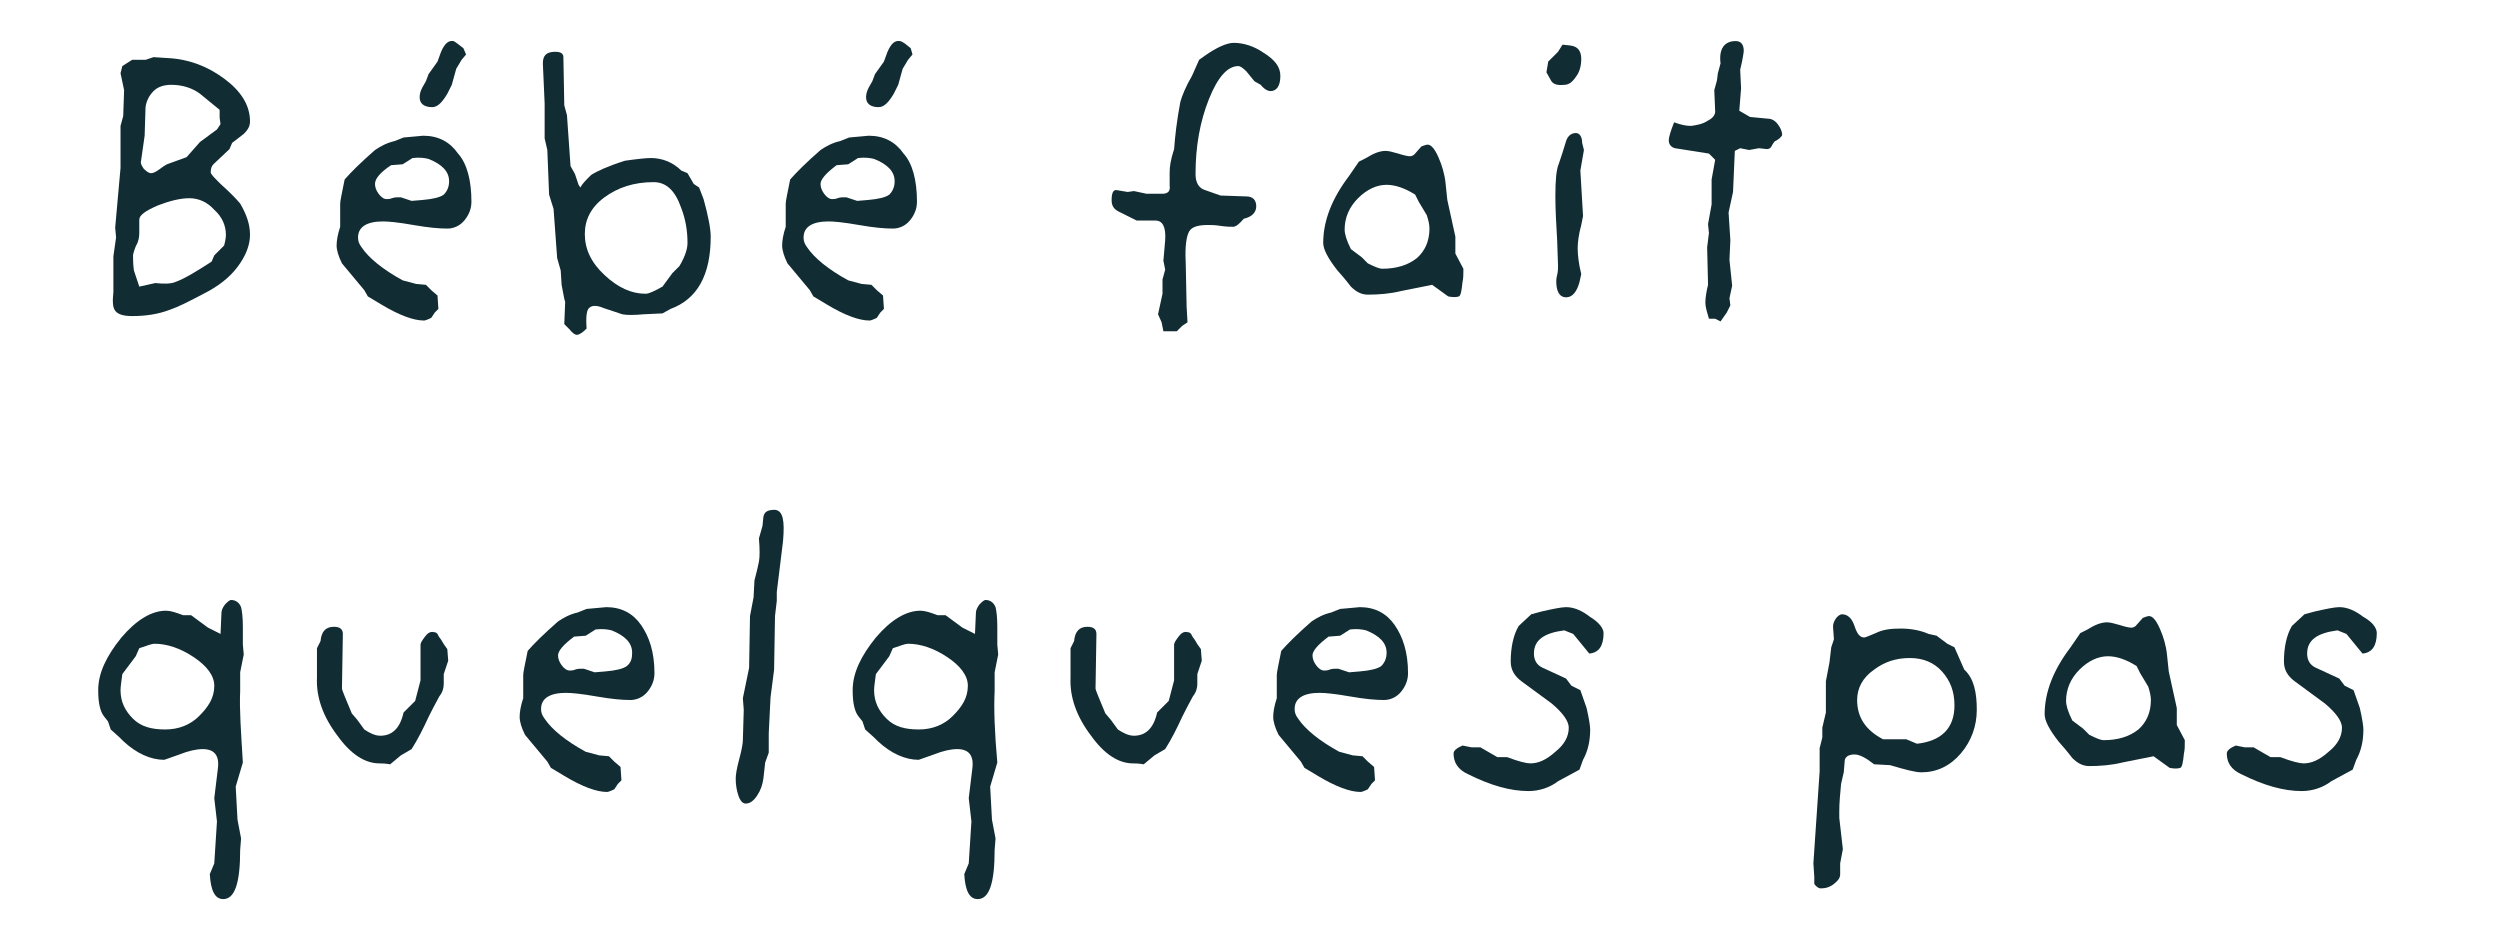
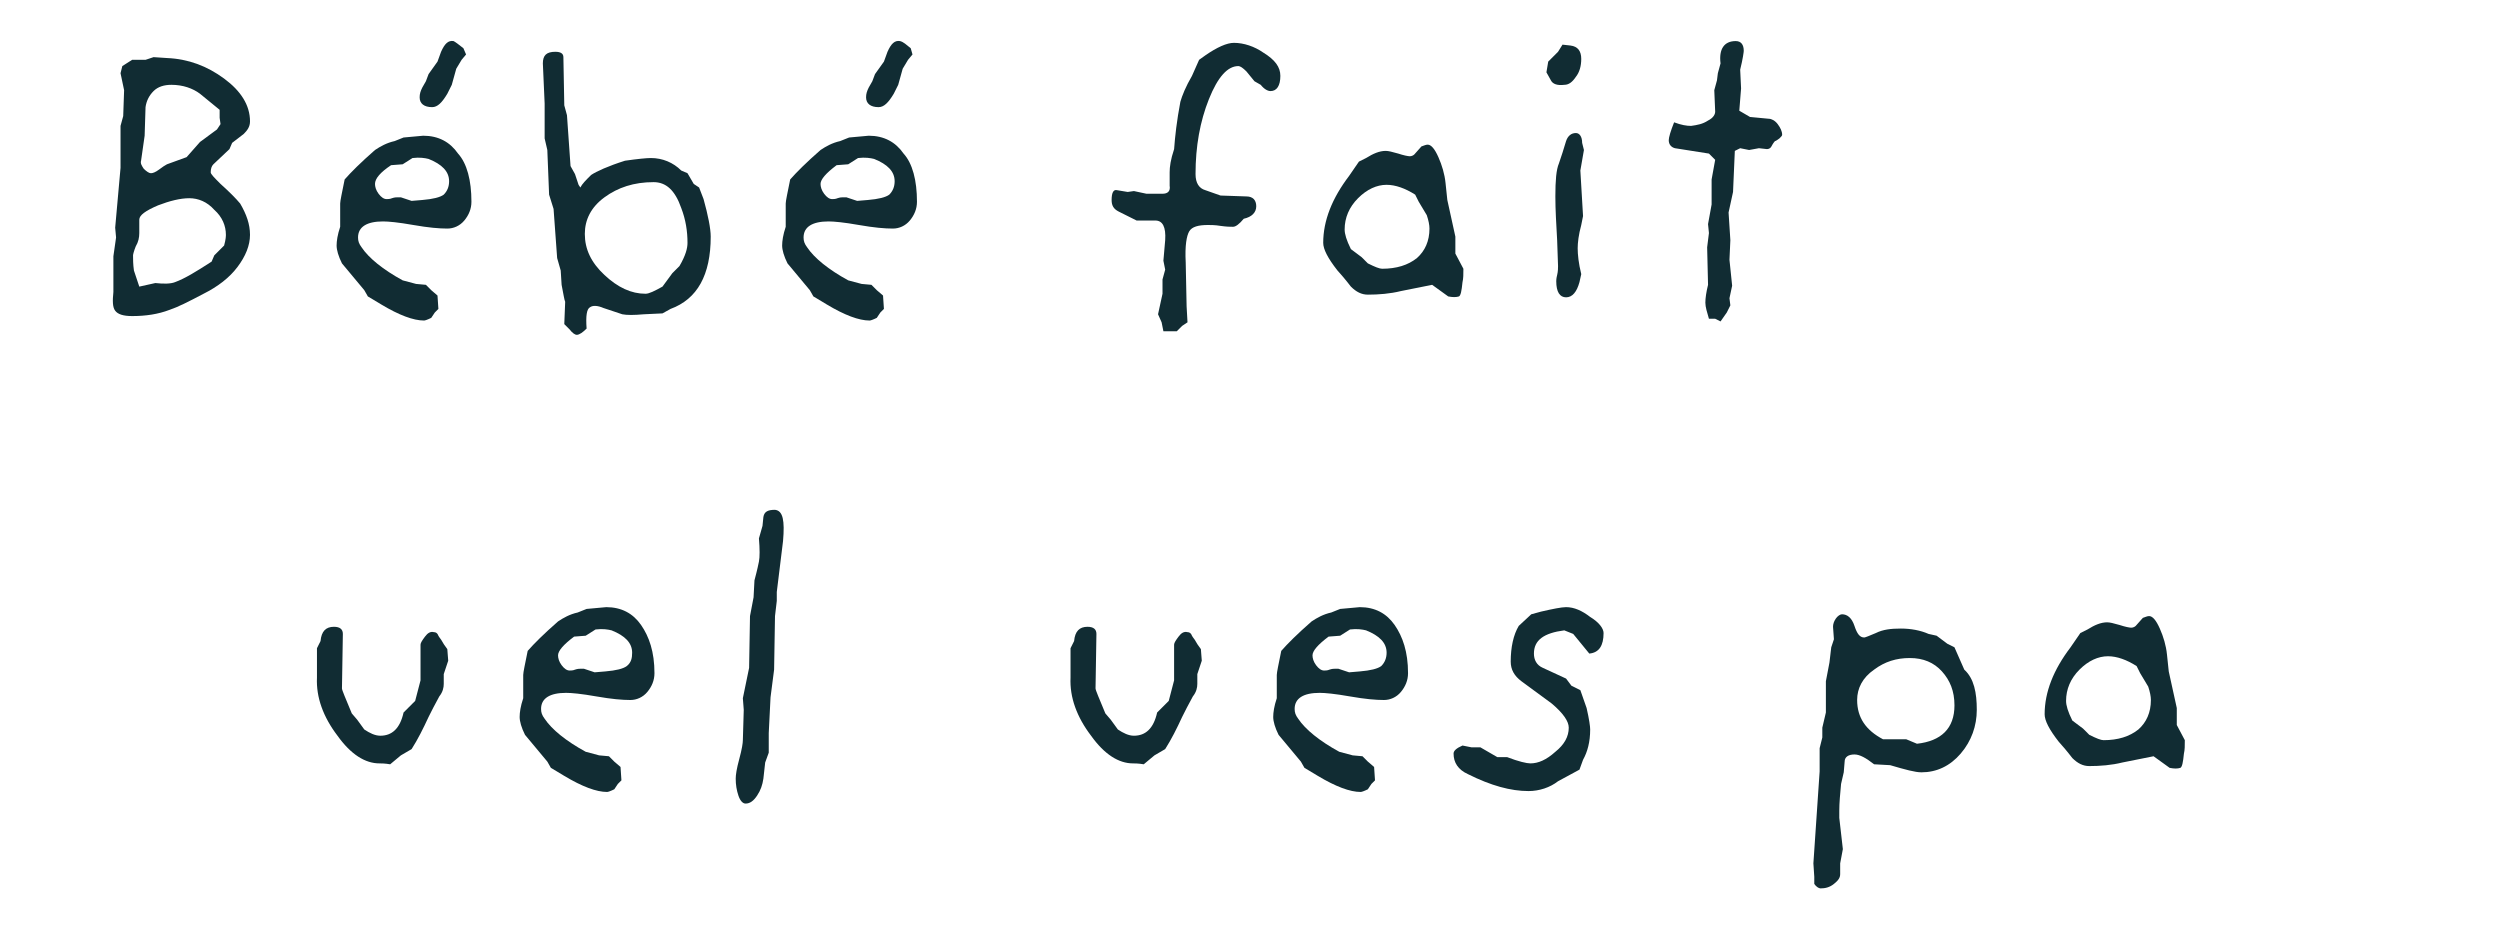
<svg xmlns="http://www.w3.org/2000/svg" version="1.1" id="Calque_1" x="0px" y="0px" viewBox="0 0 280 103.6" style="enable-background:new 0 0 280 103.6;" xml:space="preserve">
  <style type="text/css">
	.st0{fill:#112C33;}
</style>
  <g>
    <path class="st0" d="M28,26.3c0,1.2-0.5,2.4-1.4,3.6c-0.9,1.2-2.2,2.2-3.8,3c-1.7,0.9-2.9,1.5-3.8,1.8c-1.3,0.5-2.7,0.7-4.2,0.7   c-1,0-1.6-0.2-1.9-0.6c-0.3-0.4-0.3-1.1-0.2-2.1l0-4l0.3-2.1l-0.1-1.1l0.6-6.7l0-4.7l0.3-1.1l0.1-2.9l-0.4-1.9l0.2-0.8l1.1-0.7h1.5   l0.9-0.3l1.5,0.1c2.4,0.1,4.5,0.9,6.4,2.3c1.9,1.4,2.9,3,2.9,4.8c0,0.6-0.3,1-0.7,1.4L26,16l-0.3,0.7l-1.8,1.7   c-0.2,0.2-0.3,0.5-0.3,0.9c0,0.2,0.4,0.6,1.1,1.3c1,0.9,1.7,1.6,2.2,2.2C27.6,24,28,25.1,28,26.3z M25.3,26.3c0-1-0.4-2-1.3-2.8   c-0.8-0.9-1.8-1.3-2.8-1.3c-1,0-2.2,0.3-3.5,0.8c-1.4,0.6-2.1,1.1-2.1,1.6l0,1.5c0,0.5-0.1,1-0.4,1.5c-0.2,0.5-0.3,0.9-0.3,1   c0,0.4,0,1,0.1,1.7l0.6,1.8l1.8-0.4c0.9,0.1,1.7,0.1,2.2-0.1c1.1-0.4,2.4-1.2,4.1-2.3l0.3-0.7l1.1-1.1   C25.3,26.8,25.3,26.4,25.3,26.3z M24.7,13.9l-0.1-0.7v-0.9l-2.2-1.8c-0.8-0.6-1.9-1-3.2-1c-0.8,0-1.5,0.2-2,0.7   c-0.5,0.5-0.8,1.1-0.9,1.8l-0.1,3.2L15.8,18c-0.1,0.3,0.1,0.6,0.3,0.9c0.3,0.3,0.6,0.5,0.8,0.5c0.2,0,0.5-0.1,0.9-0.4   c0.4-0.3,0.7-0.5,0.9-0.6l2.2-0.8l1.5-1.7l1.9-1.4L24.7,13.9z" />
    <path class="st0" d="M52.8,22.6c0,0.8-0.3,1.5-0.8,2.1c-0.5,0.6-1.2,0.9-1.9,0.9c-0.9,0-2.1-0.1-3.8-0.4c-1.7-0.3-2.8-0.4-3.4-0.4   c-1.8,0-2.8,0.6-2.8,1.8c0,0.4,0.1,0.7,0.4,1.1c0.8,1.2,2.4,2.5,4.6,3.7l1.5,0.4l1.1,0.1l0.6,0.6l0.7,0.6l0.1,1.5L48.7,35l-0.4,0.6   c-0.4,0.2-0.7,0.3-0.8,0.3c-1.2,0-2.8-0.6-4.8-1.8l-1.5-0.9l-0.4-0.7l-2.5-3c-0.4-0.8-0.6-1.5-0.6-2c0-0.5,0.1-1.2,0.4-2.1v-2.6   c0-0.3,0.2-1.2,0.5-2.7c0.7-0.8,1.8-1.9,3.4-3.3c0.6-0.4,1.3-0.8,2.2-1l1-0.4l2.2-0.2c1.7,0,3,0.7,3.9,2   C52.3,18.3,52.8,20.2,52.8,22.6z M50.3,20.3c0-1.1-0.8-1.9-2.3-2.5c-0.4-0.1-1-0.2-1.8-0.1l-1.1,0.7l-1.3,0.1   C42.6,19.3,42,20,42,20.6c0,0.3,0.1,0.7,0.4,1.1c0.3,0.4,0.6,0.6,0.9,0.6c0.1,0,0.4,0,0.6-0.1c0.3-0.1,0.5-0.1,0.6-0.1   c0.1,0,0.2,0,0.4,0l1.2,0.4l1.2-0.1c1.2-0.1,2-0.3,2.4-0.6C50.1,21.4,50.3,20.9,50.3,20.3z M52.2,6.1l-0.5,0.6l-0.6,1l-0.5,1.8   l-0.5,1c-0.6,1-1.1,1.5-1.7,1.5c-0.9,0-1.4-0.4-1.4-1.1c0-0.4,0.1-0.7,0.3-1.1l0.4-0.7l0.3-0.8l1-1.4l0.4-1.1   c0.4-0.9,0.8-1.3,1.4-1.2C51,4.7,51.4,5,51.9,5.4L52.2,6.1z" />
    <path class="st0" d="M79.6,26.5c0,4.3-1.5,7-4.5,8.1l-0.9,0.5l-2.1,0.1c-1.1,0.1-1.9,0.1-2.4,0l-2.1-0.7c-0.7-0.3-1.2-0.3-1.5-0.1   c-0.4,0.2-0.5,1-0.4,2.4c-0.4,0.4-0.8,0.7-1.1,0.7c-0.2,0-0.5-0.2-0.8-0.6l-0.6-0.6l0.1-2.5c-0.1-0.2-0.2-0.9-0.4-1.9l-0.1-1.6   l-0.4-1.4L62,23.4l-0.5-1.6l-0.2-5l-0.3-1.3l0-3.9l-0.2-4.5c0-0.9,0.4-1.3,1.4-1.3c0.6,0,0.9,0.2,0.9,0.6l0.1,5.4l0.3,1.1l0.4,5.7   l0.5,0.9l0.4,1.2L65,21c0.2-0.4,0.6-0.8,1.2-1.4c0.6-0.4,1.9-1,3.8-1.6c1.4-0.2,2.4-0.3,2.9-0.3c1.3,0,2.5,0.5,3.4,1.4l0.7,0.3   l0.7,1.2l0.6,0.4l0.5,1.3C79.3,24.1,79.6,25.6,79.6,26.5z M77,27.2c0-1.3-0.2-2.6-0.7-3.9c-0.7-2-1.7-2.9-3.1-2.9   c-2.2,0-4,0.6-5.5,1.7c-1.5,1.1-2.2,2.5-2.2,4.1c0,1.7,0.7,3.2,2.2,4.6s3,2.1,4.6,2.1c0.4,0,1-0.3,1.9-0.8l1.1-1.5l0.8-0.8   C76.8,28.6,77,27.8,77,27.2z" />
    <path class="st0" d="M102.7,22.6c0,0.8-0.3,1.5-0.8,2.1c-0.5,0.6-1.2,0.9-1.9,0.9c-0.9,0-2.1-0.1-3.8-0.4c-1.7-0.3-2.8-0.4-3.4-0.4   c-1.8,0-2.8,0.6-2.8,1.8c0,0.4,0.1,0.7,0.4,1.1c0.8,1.2,2.4,2.5,4.6,3.7l1.5,0.4l1.1,0.1l0.6,0.6l0.7,0.6l0.1,1.5L98.6,35l-0.4,0.6   c-0.4,0.2-0.7,0.3-0.8,0.3c-1.2,0-2.8-0.6-4.8-1.8l-1.5-0.9l-0.4-0.7l-2.5-3c-0.4-0.8-0.6-1.5-0.6-2c0-0.5,0.1-1.2,0.4-2.1v-2.6   c0-0.3,0.2-1.2,0.5-2.7c0.7-0.8,1.8-1.9,3.4-3.3c0.6-0.4,1.3-0.8,2.2-1l1-0.4l2.2-0.2c1.7,0,3,0.7,3.9,2   C102.2,18.3,102.7,20.2,102.7,22.6z M100.2,20.3c0-1.1-0.8-1.9-2.3-2.5c-0.4-0.1-1-0.2-1.8-0.1l-1.1,0.7l-1.3,0.1   c-1.2,0.9-1.8,1.6-1.8,2.1c0,0.3,0.1,0.7,0.4,1.1c0.3,0.4,0.6,0.6,0.9,0.6c0.1,0,0.4,0,0.6-0.1c0.3-0.1,0.5-0.1,0.6-0.1   c0.1,0,0.2,0,0.4,0l1.2,0.4l1.2-0.1c1.2-0.1,2-0.3,2.4-0.6C100,21.4,100.2,20.9,100.2,20.3z M102.2,6.1l-0.5,0.6l-0.6,1l-0.5,1.8   l-0.5,1c-0.6,1-1.1,1.5-1.7,1.5c-0.9,0-1.4-0.4-1.4-1.1c0-0.4,0.1-0.7,0.3-1.1l0.4-0.7l0.3-0.8l1-1.4l0.4-1.1   c0.4-0.9,0.8-1.3,1.4-1.2c0.4,0.1,0.7,0.4,1.2,0.8L102.2,6.1z" />
    <path class="st0" d="M143.4,8.5c0,1.1-0.4,1.7-1.1,1.7c-0.3,0-0.7-0.2-1.1-0.7l-0.7-0.4L139.6,8c-0.4-0.4-0.7-0.6-0.9-0.6   c-1.2,0-2.3,1.2-3.3,3.7c-1,2.5-1.5,5.3-1.5,8.4c0,1,0.4,1.6,1.1,1.8l1.7,0.6l2.9,0.1c0.7,0,1.1,0.4,1.1,1.1c0,0.7-0.5,1.2-1.4,1.4   c-0.5,0.6-0.9,0.9-1.2,0.9c-0.3,0-0.7,0-1.4-0.1c-0.6-0.1-1.1-0.1-1.4-0.1c-1.1,0-1.8,0.2-2.1,0.7c-0.3,0.5-0.5,1.6-0.4,3.5   l0.1,4.9l0.1,1.8l-0.6,0.4l-0.6,0.6h-0.8h-0.7l-0.2-1l-0.4-0.9l0.5-2.3v-1.6l0.3-1.1l-0.2-1l0.2-2.3c0.1-1.5-0.3-2.2-1.1-2.2h-2.1   l-2-1c-0.6-0.3-0.8-0.7-0.8-1.3c0-0.8,0.2-1.2,0.6-1.1l1.2,0.2l0.7-0.1l1.4,0.3l1.8,0c0.6,0,0.9-0.3,0.8-0.9l0-1.5   c0-0.6,0.1-1.4,0.5-2.6c0.1-1.4,0.3-3.2,0.7-5.3c0.2-0.7,0.6-1.7,1.3-2.9l0.8-1.8l0.7-0.5c1.3-0.9,2.4-1.4,3.2-1.4   c1.1,0,2.3,0.4,3.3,1.1C142.8,6.7,143.4,7.5,143.4,8.5z" />
    <path class="st0" d="M163.9,30.1c0,0.6,0,1.1-0.1,1.5c-0.1,1-0.2,1.5-0.4,1.6c-0.3,0.1-0.7,0.1-1.2,0l-1.8-1.3l-3.5,0.7   c-1.2,0.3-2.5,0.4-3.7,0.4c-0.7,0-1.3-0.3-1.9-0.9c-0.1-0.1-0.5-0.7-1.5-1.8c-1.1-1.4-1.6-2.4-1.6-3.1c0-2.5,1-5,2.9-7.5l1.1-1.6   l0.8-0.4c0.8-0.5,1.5-0.8,2.2-0.8c0.3,0,0.7,0.1,1.4,0.3c0.6,0.2,1.1,0.3,1.3,0.3c0.2,0,0.4-0.1,0.5-0.2l0.8-0.9   c0.3-0.1,0.5-0.2,0.7-0.2c0.4,0,0.8,0.5,1.2,1.4c0.4,0.9,0.7,1.9,0.8,2.9l0.2,1.9l0.9,4.1v1.9L163.9,30.1z M160.1,25.6   c0-0.4-0.1-0.9-0.3-1.5l-0.9-1.5l-0.4-0.8c-1.1-0.7-2.2-1.1-3.2-1.1c-1.1,0-2.2,0.5-3.2,1.5c-1,1-1.5,2.2-1.5,3.5   c0,0.5,0.2,1.2,0.7,2.2l1.2,0.9l0.7,0.7c0.8,0.4,1.3,0.6,1.6,0.6c1.6,0,2.9-0.4,3.9-1.2C159.6,28.1,160.1,27,160.1,25.6z" />
    <path class="st0" d="M177.1,6.6c0,0.8-0.2,1.5-0.6,2c-0.4,0.6-0.8,0.9-1.3,0.9c-0.8,0.1-1.3-0.1-1.5-0.5l-0.5-0.9l0.2-1.2l1.1-1.1   L175,5l0.9,0.1C176.7,5.2,177.1,5.7,177.1,6.6z M177.4,16.8l-0.4,2.3l0.3,5.1l-0.2,1c-0.3,1.1-0.4,2-0.4,2.6c0,0.7,0.1,1.7,0.4,2.9   l-0.2,0.9c-0.3,1.1-0.8,1.7-1.5,1.7c-0.7,0-1.1-0.6-1.1-1.8c0-0.1,0-0.3,0.1-0.7c0.1-0.4,0.1-0.8,0.1-1l-0.1-2.9   c-0.1-1.8-0.2-3.4-0.2-4.9c0-1.8,0.1-3,0.4-3.7l0.4-1.2l0.4-1.3c0.2-0.6,0.6-0.9,1.1-0.9c0.4,0,0.7,0.4,0.7,1.1L177.4,16.8z" />
    <path class="st0" d="M199.6,15.1c0,0.1-0.1,0.2-0.3,0.4c-0.3,0.2-0.4,0.3-0.5,0.3c0,0-0.2,0.2-0.4,0.6c-0.1,0.2-0.3,0.3-0.5,0.3   l-0.9-0.1l-1.1,0.2l-1-0.2l-0.6,0.3l-0.2,4.6l-0.5,2.3l0.2,3.1l-0.1,2.2l0.3,2.9l-0.3,1.4l0.1,0.8l-0.4,0.8l-0.7,1l-0.6-0.3h-0.7   c-0.2-0.7-0.4-1.3-0.4-1.8c0-0.5,0.1-1.2,0.3-2l-0.1-4.2l0.2-1.6l-0.1-1l0.4-2.2l0-2.8l0.4-2.2l-0.7-0.7l-3.8-0.6   c-0.4-0.1-0.7-0.4-0.7-0.9c0-0.3,0.2-1,0.6-2c0.8,0.3,1.4,0.4,1.9,0.4c0.7-0.1,1.3-0.2,1.9-0.6c0.6-0.3,0.8-0.7,0.8-1l-0.1-2.4   l0.3-1.1l0.1-0.8l0.3-1.1c-0.2-1.6,0.4-2.5,1.7-2.5c0.6,0,0.9,0.4,0.9,1.1c0,0.1-0.1,0.9-0.4,2.1l0.1,2.1l-0.2,2.5l1.2,0.7l2.1,0.2   c0.3,0,0.7,0.2,1,0.6C199.4,14.3,199.6,14.7,199.6,15.1z" />
-     <path class="st0" d="M27.2,85.4l-0.8,2.7l0.2,3.7l0.4,2.1l-0.1,1.3c0,3.7-0.6,5.5-1.9,5.5c-0.9,0-1.4-0.9-1.5-2.8l0.5-1.2l0.3-4.7   L24,89.4l0.4-3.3c0.2-1.5-0.4-2.2-1.7-2.2c-0.7,0-1.6,0.2-2.6,0.6c-1.1,0.4-1.7,0.6-1.7,0.6c-1.5,0-3.1-0.7-4.6-2.1l-0.4-0.4   l-1-0.9l-0.3-0.9l-0.4-0.5c-0.5-0.6-0.7-1.6-0.7-3c0-1.9,0.9-3.8,2.6-5.9c1.7-2,3.4-3,5-3c0.5,0,1.1,0.2,1.9,0.5h0.9l1.9,1.4   l1.4,0.7l0.1-2.3c0-0.3,0.1-0.6,0.4-1c0.3-0.3,0.5-0.5,0.7-0.5c0.5,0,0.9,0.3,1.1,0.8c0.1,0.4,0.2,1.1,0.2,2.2c0,0.4,0,1.1,0,2   l0.1,1.1l-0.4,2c0,0.9,0,1.6,0,2.1C26.8,79.4,27,82.1,27.2,85.4z M24,76.8c0-1.1-0.8-2.2-2.3-3.2c-1.5-1-3-1.5-4.4-1.5   c-0.3,0-0.8,0.2-1.7,0.5l-0.4,0.9l-1.5,2c-0.1,0.8-0.2,1.4-0.2,1.8c0,1.3,0.5,2.3,1.4,3.2s2.1,1.2,3.6,1.2c1.5,0,2.8-0.5,3.8-1.5   S24,78.2,24,76.8z" />
    <path class="st0" d="M50.2,74l-0.5,1.5l0,1.1c0,0.4-0.1,0.9-0.5,1.4c-0.5,0.9-0.9,1.7-1.2,2.3c-0.6,1.3-1.2,2.5-1.9,3.6l-1.2,0.7   l-1.2,1c-0.6-0.1-1-0.1-1.2-0.1c-1.6,0-3.2-1-4.7-3.1c-1.6-2.1-2.4-4.3-2.3-6.5l0-2l0-1.3l0.4-0.8c0.1-1.1,0.6-1.6,1.5-1.6   c0.7,0,1,0.3,1,0.8l-0.1,6.1c0,0.2,0.4,1.1,1.1,2.8l0.6,0.7l0.8,1.1c0.6,0.4,1.2,0.7,1.8,0.7c1.3,0,2.2-0.8,2.6-2.6l1.3-1.3   l0.6-2.3l0-4c0-0.2,0.2-0.5,0.5-0.9c0.3-0.4,0.6-0.6,1-0.5c0.2,0,0.4,0.1,0.5,0.4c0.1,0.2,0.3,0.4,0.4,0.6s0.3,0.5,0.6,0.9L50.2,74   z" />
    <path class="st0" d="M73.3,75.4c0,0.8-0.3,1.5-0.8,2.1c-0.5,0.6-1.2,0.9-1.9,0.9c-0.9,0-2.1-0.1-3.8-0.4s-2.8-0.4-3.4-0.4   c-1.8,0-2.8,0.6-2.8,1.8c0,0.4,0.1,0.7,0.4,1.1c0.8,1.2,2.4,2.5,4.6,3.7l1.5,0.4l1.1,0.1l0.6,0.6l0.7,0.6l0.1,1.5l-0.4,0.4   l-0.4,0.6c-0.4,0.2-0.7,0.3-0.8,0.3c-1.2,0-2.8-0.6-4.8-1.8l-1.5-0.9l-0.4-0.7l-2.5-3c-0.4-0.8-0.6-1.5-0.6-2   c0-0.5,0.1-1.2,0.4-2.1v-2.6c0-0.3,0.2-1.2,0.5-2.7c0.7-0.8,1.8-1.9,3.4-3.3c0.6-0.4,1.3-0.8,2.2-1l1-0.4l2.2-0.2   c1.7,0,3,0.7,3.9,2S73.3,73,73.3,75.4z M70.8,73.1c0-1.1-0.8-1.9-2.3-2.5c-0.4-0.1-1-0.2-1.8-0.1l-1.1,0.7l-1.3,0.1   c-1.2,0.9-1.8,1.6-1.8,2.1c0,0.3,0.1,0.7,0.4,1.1c0.3,0.4,0.6,0.6,0.9,0.6c0.1,0,0.4,0,0.6-0.1c0.3-0.1,0.5-0.1,0.6-0.1   c0.1,0,0.2,0,0.4,0l1.2,0.4l1.2-0.1c1.2-0.1,2-0.3,2.4-0.6C70.7,74.2,70.8,73.7,70.8,73.1z" />
    <path class="st0" d="M87.7,60.6L87,66.3v1L86.8,69l-0.1,6l-0.4,3.1l-0.2,4l0,2.2l-0.4,1.1l-0.2,1.8c-0.1,0.7-0.3,1.3-0.7,1.9   c-0.4,0.6-0.8,0.9-1.3,0.9c-0.3,0-0.6-0.3-0.8-0.9c-0.2-0.6-0.3-1.2-0.3-1.9c0-0.4,0.1-1.1,0.4-2.2c0.3-1.1,0.4-1.8,0.4-2.1   l0.1-3.4l-0.1-1.3l0.7-3.4l0.1-5.8l0.4-2.1l0.1-1.9c0.1-0.4,0.3-1.1,0.5-2.1c0.1-0.5,0.1-1.4,0-2.6l0.4-1.4l0.1-1   c0.1-0.6,0.5-0.8,1.3-0.8C87.7,57.2,87.9,58.3,87.7,60.6z" />
-     <path class="st0" d="M111.7,85.4l-0.8,2.7l0.2,3.7l0.4,2.1l-0.1,1.3c0,3.7-0.6,5.5-1.9,5.5c-0.9,0-1.4-0.9-1.5-2.8l0.5-1.2l0.3-4.7   l-0.3-2.6l0.4-3.3c0.2-1.5-0.4-2.2-1.7-2.2c-0.7,0-1.6,0.2-2.6,0.6c-1.1,0.4-1.7,0.6-1.7,0.6c-1.5,0-3.1-0.7-4.6-2.1l-0.4-0.4   l-1-0.9l-0.3-0.9l-0.4-0.5c-0.5-0.6-0.7-1.6-0.7-3c0-1.9,0.9-3.8,2.6-5.9c1.7-2,3.4-3,5-3c0.5,0,1.1,0.2,1.9,0.5h0.9l1.9,1.4   l1.4,0.7l0.1-2.3c0-0.3,0.1-0.6,0.4-1c0.3-0.3,0.5-0.5,0.7-0.5c0.5,0,0.9,0.3,1.1,0.8c0.1,0.4,0.2,1.1,0.2,2.2c0,0.4,0,1.1,0,2   l0.1,1.1l-0.4,2c0,0.9,0,1.6,0,2.1C111.3,79.4,111.4,82.1,111.7,85.4z M108.4,76.8c0-1.1-0.8-2.2-2.3-3.2c-1.5-1-3-1.5-4.4-1.5   c-0.3,0-0.8,0.2-1.7,0.5l-0.4,0.9l-1.5,2c-0.1,0.8-0.2,1.4-0.2,1.8c0,1.3,0.5,2.3,1.4,3.2s2.1,1.2,3.6,1.2c1.5,0,2.8-0.5,3.8-1.5   S108.4,78.2,108.4,76.8z" />
    <path class="st0" d="M134.6,74l-0.5,1.5l0,1.1c0,0.4-0.1,0.9-0.5,1.4c-0.5,0.9-0.9,1.7-1.2,2.3c-0.6,1.3-1.2,2.5-1.9,3.6l-1.2,0.7   l-1.2,1c-0.6-0.1-1-0.1-1.2-0.1c-1.6,0-3.2-1-4.7-3.1c-1.6-2.1-2.4-4.3-2.3-6.5l0-2l0-1.3l0.4-0.8c0.1-1.1,0.6-1.6,1.5-1.6   c0.7,0,1,0.3,1,0.8l-0.1,6.1c0,0.2,0.4,1.1,1.1,2.8l0.6,0.7l0.8,1.1c0.6,0.4,1.2,0.7,1.8,0.7c1.3,0,2.2-0.8,2.6-2.6l1.3-1.3   l0.6-2.3l0-4c0-0.2,0.2-0.5,0.5-0.9c0.3-0.4,0.6-0.6,1-0.5c0.2,0,0.4,0.1,0.5,0.4c0.1,0.2,0.3,0.4,0.4,0.6s0.3,0.5,0.6,0.9   L134.6,74z" />
    <path class="st0" d="M157.7,75.4c0,0.8-0.3,1.5-0.8,2.1c-0.5,0.6-1.2,0.9-1.9,0.9c-0.9,0-2.1-0.1-3.8-0.4s-2.8-0.4-3.4-0.4   c-1.8,0-2.8,0.6-2.8,1.8c0,0.4,0.1,0.7,0.4,1.1c0.8,1.2,2.4,2.5,4.6,3.7l1.5,0.4l1.1,0.1l0.6,0.6l0.7,0.6l0.1,1.5l-0.4,0.4   l-0.4,0.6c-0.4,0.2-0.7,0.3-0.8,0.3c-1.2,0-2.8-0.6-4.8-1.8l-1.5-0.9l-0.4-0.7l-2.5-3c-0.4-0.8-0.6-1.5-0.6-2   c0-0.5,0.1-1.2,0.4-2.1v-2.6c0-0.3,0.2-1.2,0.5-2.7c0.7-0.8,1.8-1.9,3.4-3.3c0.6-0.4,1.3-0.8,2.2-1l1-0.4l2.2-0.2   c1.7,0,3,0.7,3.9,2S157.7,73,157.7,75.4z M155.3,73.1c0-1.1-0.8-1.9-2.3-2.5c-0.4-0.1-1-0.2-1.8-0.1l-1.1,0.7l-1.3,0.1   c-1.2,0.9-1.8,1.6-1.8,2.1c0,0.3,0.1,0.7,0.4,1.1c0.3,0.4,0.6,0.6,0.9,0.6c0.1,0,0.4,0,0.6-0.1c0.3-0.1,0.5-0.1,0.6-0.1   c0.1,0,0.2,0,0.4,0l1.2,0.4l1.2-0.1c1.2-0.1,2-0.3,2.4-0.6C155.1,74.2,155.3,73.7,155.3,73.1z" />
    <path class="st0" d="M179.6,70.9c0,1.4-0.5,2.2-1.6,2.3l-1.8-2.2l-1-0.4c-2.3,0.3-3.4,1.1-3.4,2.6c0,0.7,0.3,1.3,1,1.6l2.6,1.2   l0.6,0.8l1,0.5l0.7,2c0.3,1.3,0.4,2.1,0.4,2.4c0,1.4-0.3,2.5-0.8,3.4l-0.4,1.1l-2.4,1.3c-0.9,0.7-2.1,1.1-3.3,1.1   c-2,0-4.2-0.6-6.8-1.9c-1.1-0.5-1.6-1.3-1.6-2.3c0-0.3,0.3-0.6,1-0.9l1,0.2h1l1.9,1.1l1.1,0c1.3,0.5,2.2,0.7,2.6,0.7   c0.9,0,1.8-0.4,2.8-1.3c1-0.8,1.5-1.7,1.5-2.7c0-0.7-0.6-1.6-1.9-2.7c-1.1-0.8-2.3-1.7-3.4-2.5c-0.8-0.6-1.2-1.3-1.2-2.2   c0-1.6,0.3-3,0.9-4l1.4-1.3l1.1-0.3c1.3-0.3,2.3-0.5,2.8-0.5c0.9,0,1.8,0.4,2.7,1.1C179.1,69.7,179.6,70.4,179.6,70.9z" />
    <path class="st0" d="M221.4,79.5c0,1.8-0.6,3.5-1.8,4.9c-1.2,1.4-2.7,2.1-4.4,2.1c-0.7,0-1.8-0.3-3.5-0.8l-1.8-0.1   c-0.9-0.7-1.6-1.1-2.2-1.1c-0.7,0-1.1,0.3-1.1,0.8l-0.1,1.2l-0.3,1.3c-0.1,1.1-0.2,2.1-0.2,3v0.8l0.4,3.5l-0.3,1.6l0,1.2   c0,0.4-0.2,0.7-0.7,1.1c-0.5,0.4-1,0.5-1.5,0.5c-0.2,0-0.5-0.2-0.7-0.5l0-0.8l-0.1-1.5l0.7-10.3v-2.6l0.3-1.2v-1.1l0.4-1.7v-3.5   l0.4-2.1l0.2-1.7l0.3-0.9l-0.1-1.4c0-0.3,0.1-0.6,0.3-0.9c0.2-0.3,0.5-0.5,0.7-0.5c0.6,0,1.1,0.4,1.4,1.3c0.3,0.9,0.6,1.3,1.1,1.3   c0.1,0,0.6-0.2,1.3-0.5c0.8-0.4,1.7-0.5,2.8-0.5c1.1,0,2.2,0.2,3.1,0.6l0.9,0.2l1.2,0.9l0.8,0.4l1.1,2.5   C221.1,76,221.4,77.6,221.4,79.5z M218.9,79c0-1.6-0.5-2.8-1.4-3.8c-0.9-1-2.1-1.5-3.6-1.5c-1.5,0-2.8,0.4-4,1.3   c-1.3,0.9-1.9,2.1-1.9,3.4c0,2,1,3.4,2.9,4.4h2.6l1.2,0.5C217.4,83,218.9,81.6,218.9,79z" />
    <path class="st0" d="M244.7,82.9c0,0.6,0,1.1-0.1,1.5c-0.1,1-0.2,1.5-0.4,1.6c-0.3,0.1-0.7,0.1-1.2,0l-1.8-1.3l-3.5,0.7   c-1.2,0.3-2.5,0.4-3.7,0.4c-0.7,0-1.3-0.3-1.9-0.9c-0.1-0.1-0.5-0.7-1.5-1.8c-1.1-1.4-1.6-2.4-1.6-3.1c0-2.5,1-5,2.9-7.5l1.1-1.6   l0.8-0.4c0.8-0.5,1.5-0.8,2.2-0.8c0.3,0,0.7,0.1,1.4,0.3c0.6,0.2,1.1,0.3,1.3,0.3c0.2,0,0.4-0.1,0.5-0.2l0.8-0.9   c0.3-0.1,0.5-0.2,0.7-0.2c0.4,0,0.8,0.5,1.2,1.4c0.4,0.9,0.7,1.9,0.8,2.9l0.2,1.9l0.9,4.1v1.9L244.7,82.9z M240.9,78.4   c0-0.4-0.1-0.9-0.3-1.5l-0.9-1.5l-0.4-0.8c-1.1-0.7-2.2-1.1-3.2-1.1c-1.1,0-2.2,0.5-3.2,1.5c-1,1-1.5,2.2-1.5,3.5   c0,0.5,0.2,1.2,0.7,2.2l1.2,0.9l0.7,0.7c0.8,0.4,1.3,0.6,1.6,0.6c1.6,0,2.9-0.4,3.9-1.2C240.4,80.9,240.9,79.8,240.9,78.4z" />
-     <path class="st0" d="M266.2,70.9c0,1.4-0.5,2.2-1.6,2.3l-1.8-2.2l-1-0.4c-2.3,0.3-3.4,1.1-3.4,2.6c0,0.7,0.3,1.3,1,1.6l2.6,1.2   l0.6,0.8l1,0.5l0.7,2c0.3,1.3,0.4,2.1,0.4,2.4c0,1.4-0.3,2.5-0.8,3.4l-0.4,1.1l-2.4,1.3c-0.9,0.7-2.1,1.1-3.3,1.1   c-2,0-4.2-0.6-6.8-1.9c-1.1-0.5-1.6-1.3-1.6-2.3c0-0.3,0.3-0.6,1-0.9l1,0.2h1l1.9,1.1l1.1,0c1.3,0.5,2.2,0.7,2.6,0.7   c0.9,0,1.8-0.4,2.8-1.3c1-0.8,1.5-1.7,1.5-2.7c0-0.7-0.6-1.6-1.9-2.7c-1.1-0.8-2.3-1.7-3.4-2.5c-0.8-0.6-1.2-1.3-1.2-2.2   c0-1.6,0.3-3,0.9-4l1.4-1.3l1.1-0.3c1.3-0.3,2.3-0.5,2.8-0.5c0.9,0,1.8,0.4,2.7,1.1C265.8,69.7,266.2,70.4,266.2,70.9z" />
  </g>
</svg>